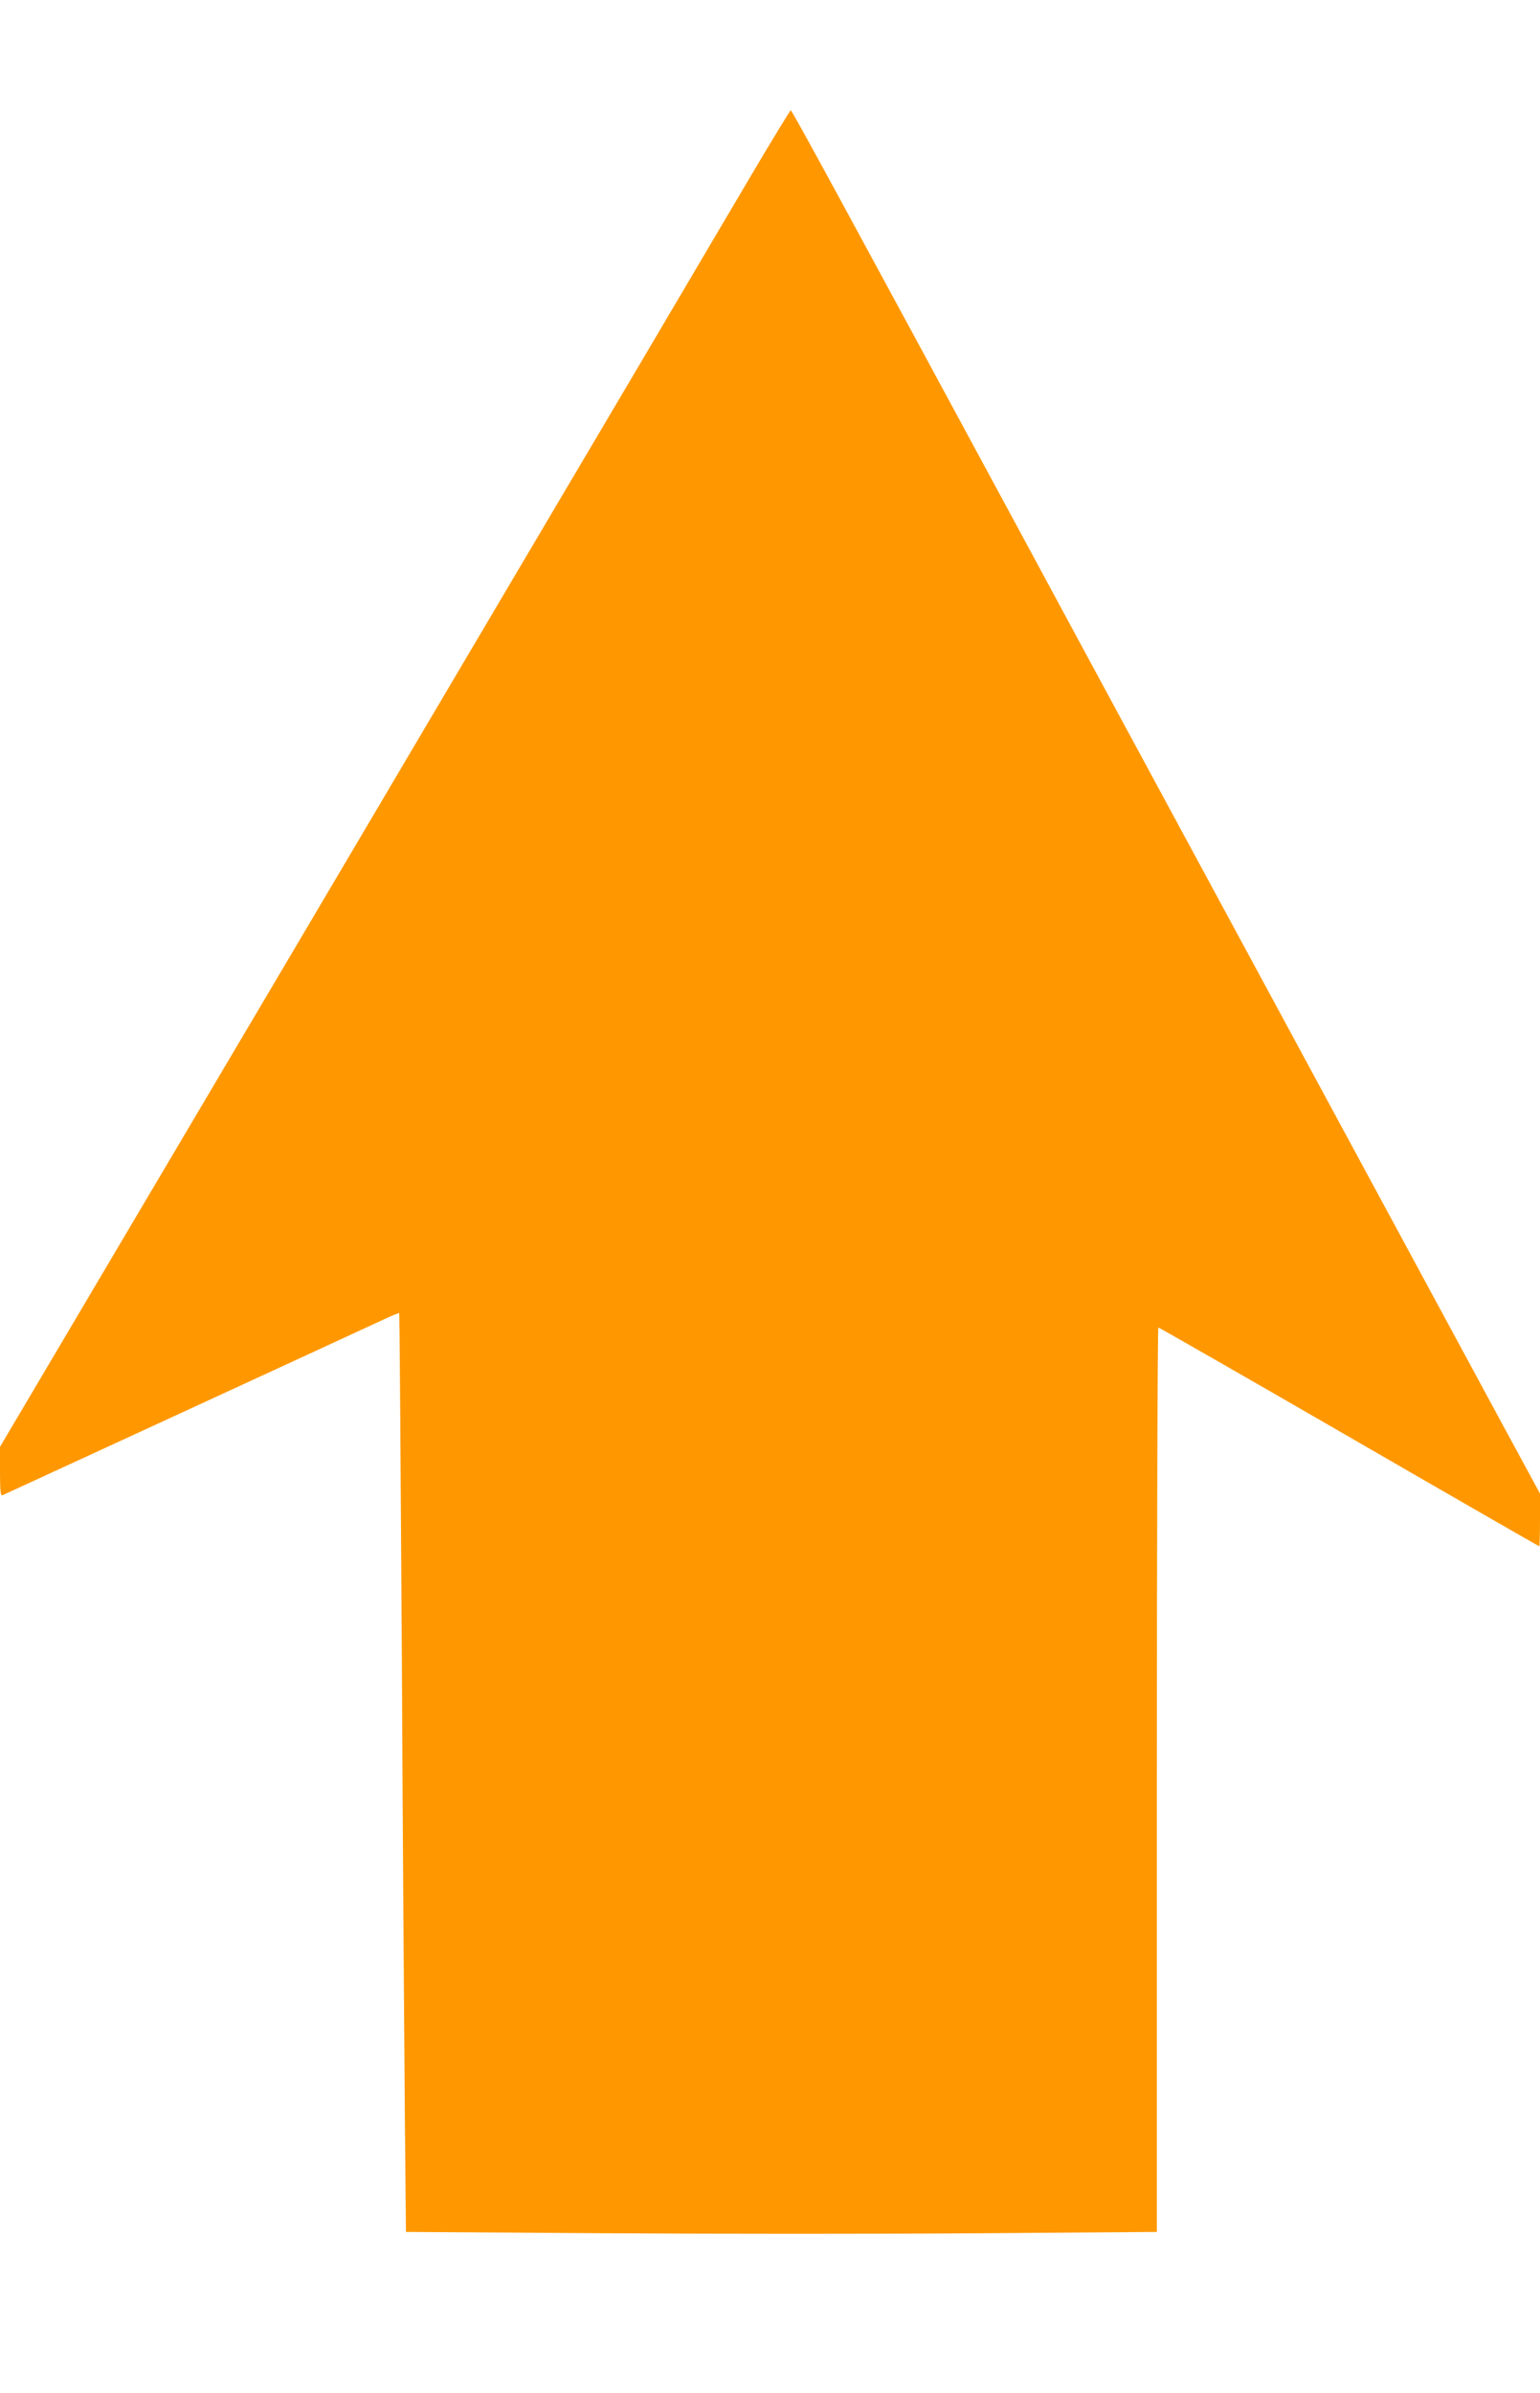
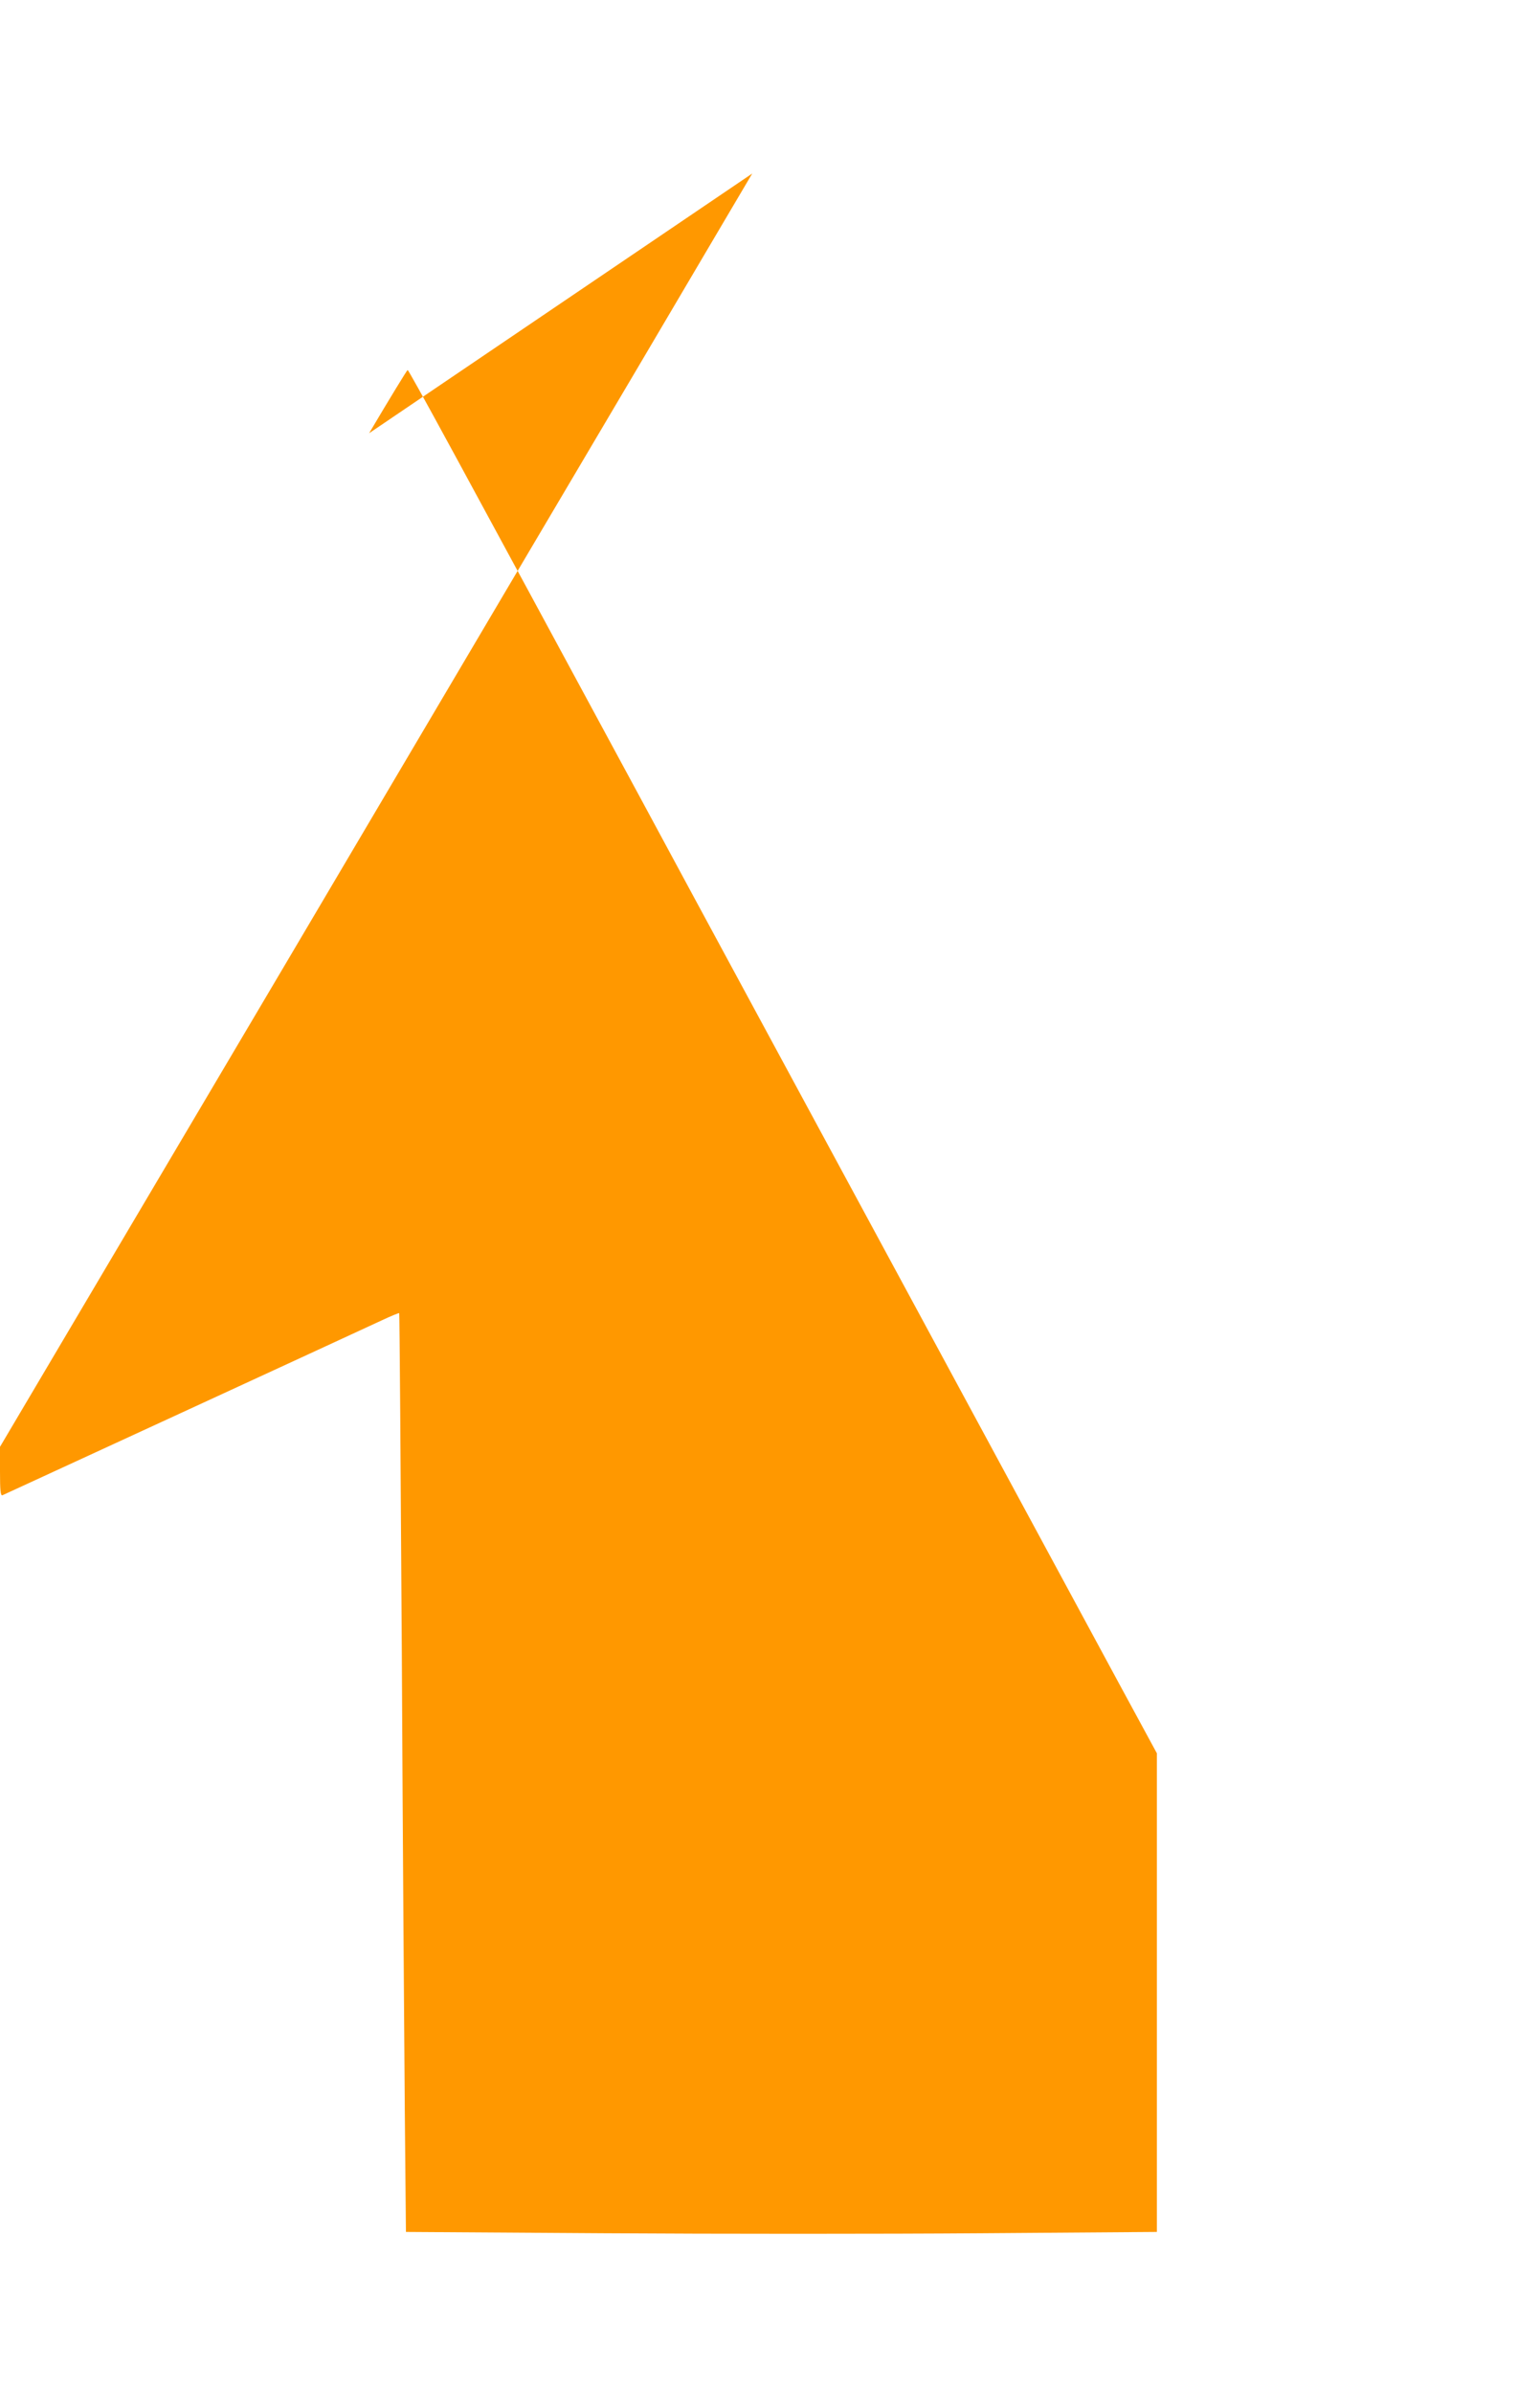
<svg xmlns="http://www.w3.org/2000/svg" version="1.0" width="824pt" height="1280pt" viewBox="0 0 824 1280" preserveAspectRatio="xMidYMid meet">
  <g transform="translate(0,1280) scale(0.1,-0.1)" fill="#ff9800" stroke="none">
-     <path d="M4025 11872 c-109 -185 -381 -645 -603 -1022 -223 -377 -1084 -1833 -1913 -3237 l-1509 -2551 0 -132 c0 -102 3 -131 13 -127 11 5 1827 841 2031 936 49 23 91 40 92 38 2 -2 8 -820 14 -1818 5 -997 13 -2102 16 -2455 l6 -641 1069 -7 c588 -4 1492 -4 2009 0 l940 7 0 2419 c0 1330 4 2418 8 2418 4 0 464 -263 1021 -585 557 -322 1015 -585 1017 -585 2 0 4 63 4 141 l0 141 -204 376 c-112 207 -619 1144 -1126 2082 -507 938 -1148 2121 -1422 2630 -986 1824 -1250 2310 -1257 2310 -3 0 -96 -152 -206 -338z" />
+     <path d="M4025 11872 c-109 -185 -381 -645 -603 -1022 -223 -377 -1084 -1833 -1913 -3237 l-1509 -2551 0 -132 c0 -102 3 -131 13 -127 11 5 1827 841 2031 936 49 23 91 40 92 38 2 -2 8 -820 14 -1818 5 -997 13 -2102 16 -2455 l6 -641 1069 -7 c588 -4 1492 -4 2009 0 l940 7 0 2419 l0 141 -204 376 c-112 207 -619 1144 -1126 2082 -507 938 -1148 2121 -1422 2630 -986 1824 -1250 2310 -1257 2310 -3 0 -96 -152 -206 -338z" />
  </g>
</svg>